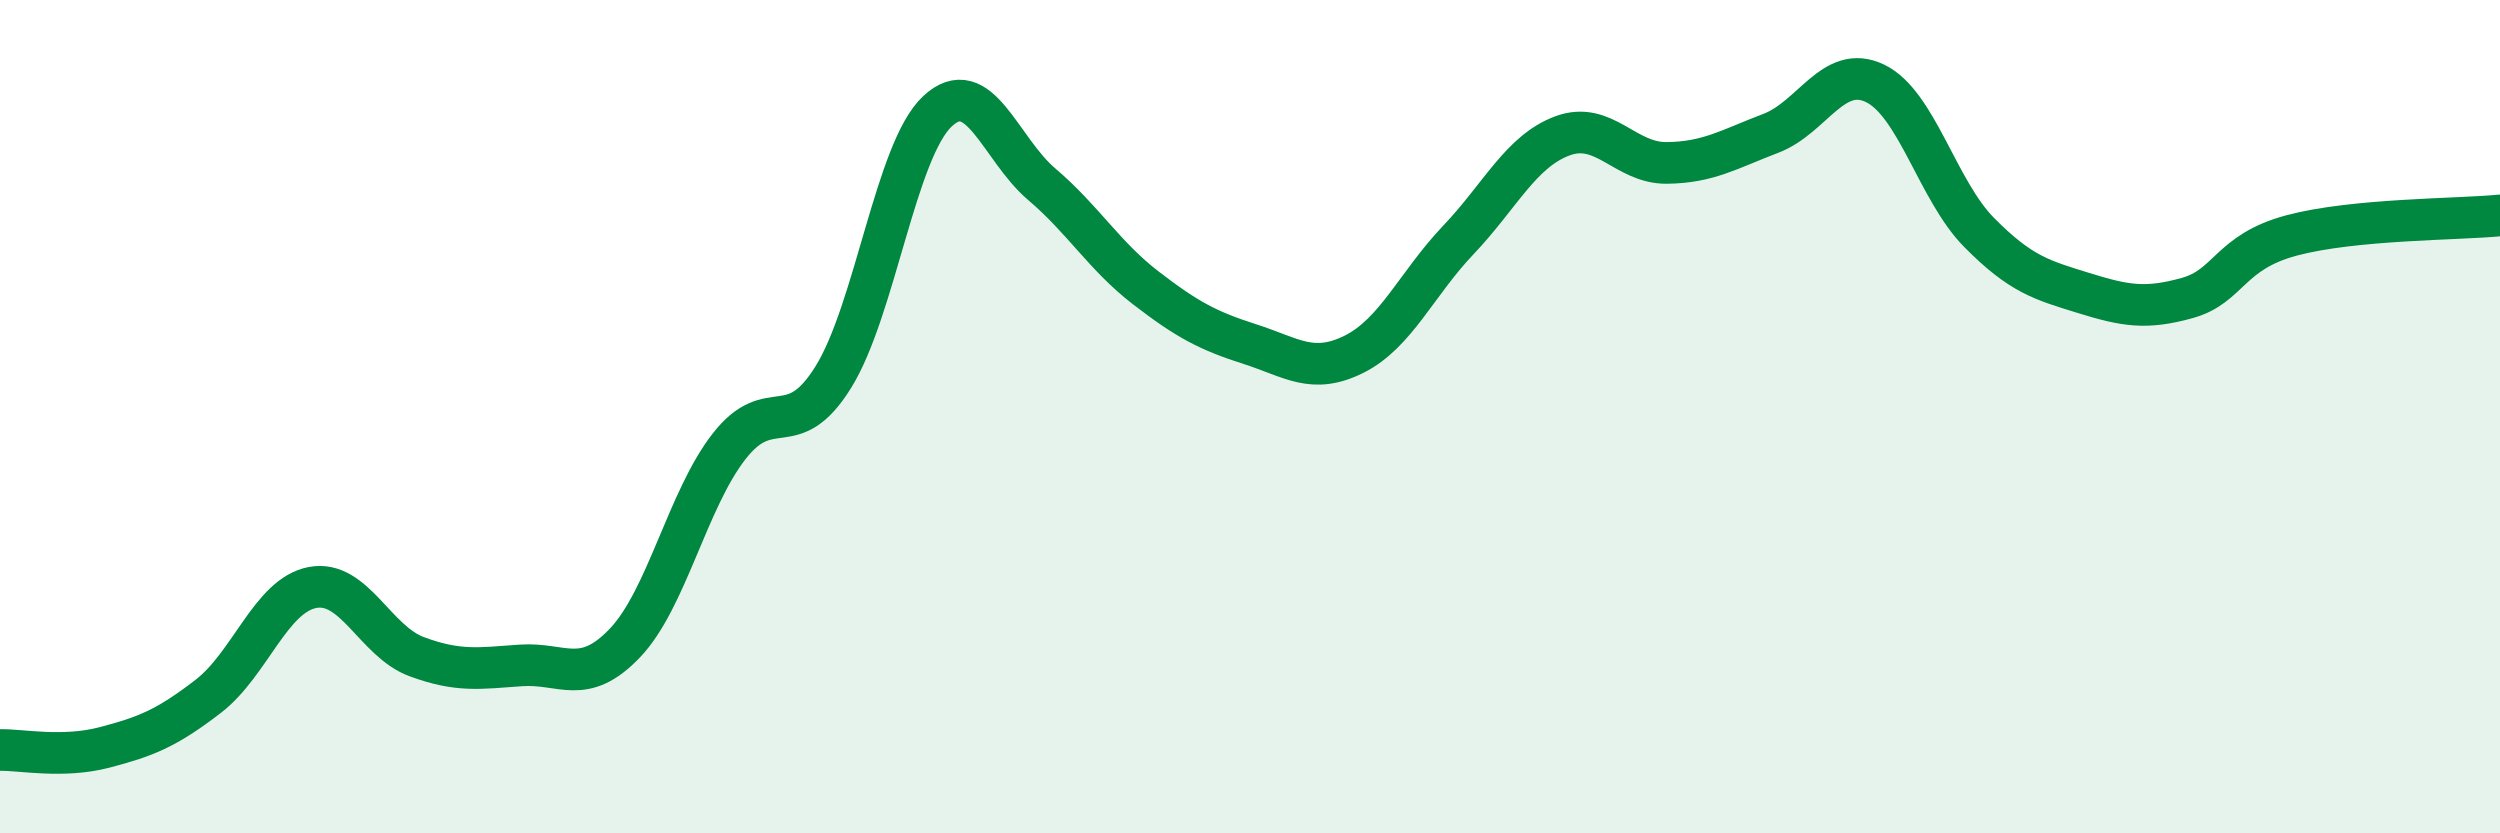
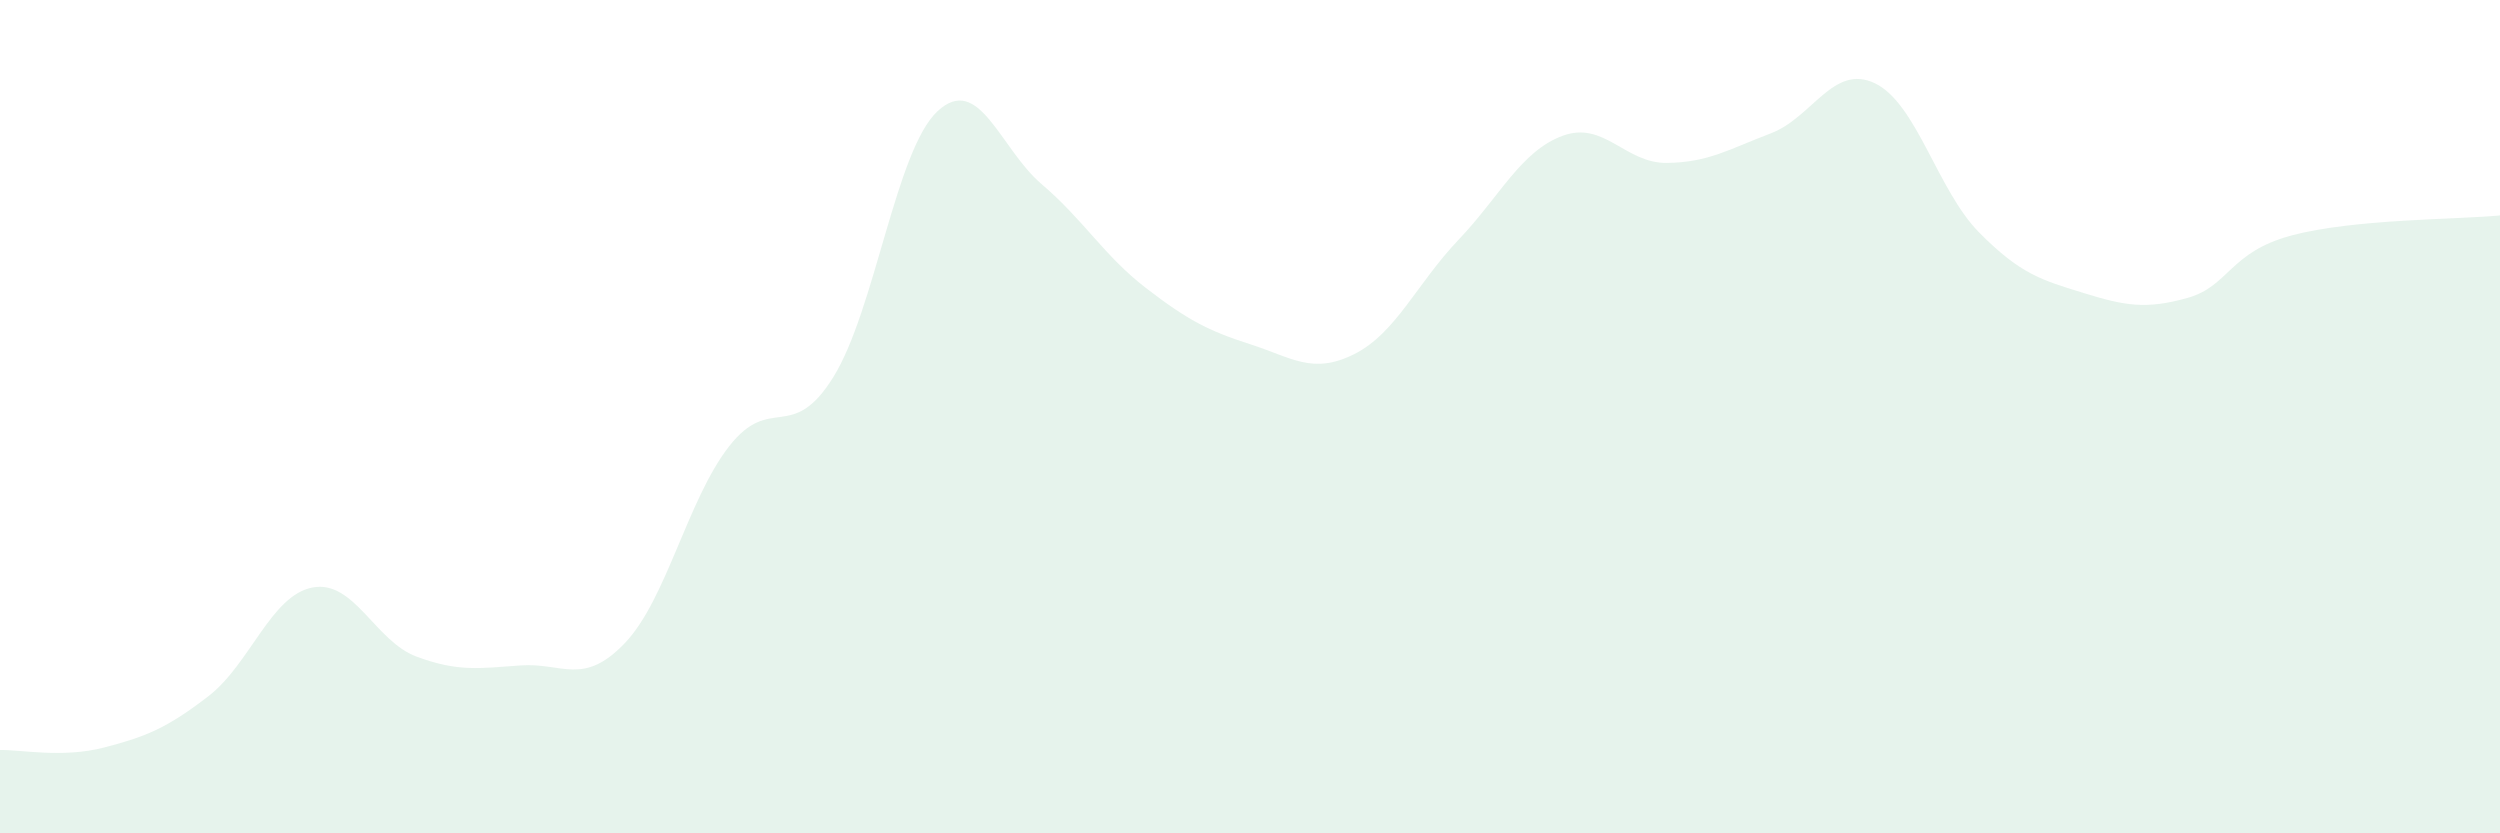
<svg xmlns="http://www.w3.org/2000/svg" width="60" height="20" viewBox="0 0 60 20">
  <path d="M 0,18 C 0.5,17.99 1.5,18.2 2.5,17.94 C 3.5,17.68 4,17.48 5,16.71 C 6,15.94 6.5,14.29 7.5,14.1 C 8.5,13.91 9,15.39 10,15.76 C 11,16.13 11.5,16.04 12.5,15.97 C 13.5,15.9 14,16.48 15,15.43 C 16,14.38 16.5,11.99 17.5,10.71 C 18.5,9.43 19,10.66 20,9.05 C 21,7.44 21.5,3.6 22.5,2.67 C 23.5,1.74 24,3.57 25,4.42 C 26,5.27 26.5,6.14 27.5,6.91 C 28.5,7.68 29,7.94 30,8.26 C 31,8.58 31.5,9 32.5,8.5 C 33.5,8 34,6.81 35,5.76 C 36,4.71 36.5,3.63 37.5,3.26 C 38.5,2.89 39,3.92 40,3.91 C 41,3.9 41.5,3.58 42.5,3.2 C 43.5,2.82 44,1.52 45,2 C 46,2.48 46.5,4.57 47.5,5.58 C 48.5,6.59 49,6.72 50,7.03 C 51,7.34 51.5,7.43 52.5,7.15 C 53.5,6.87 53.5,6.05 55,5.65 C 56.5,5.25 59,5.27 60,5.17L60 20L0 20Z" fill="#008740" opacity="0.1" stroke-linecap="round" stroke-linejoin="round" />
-   <path d="M 0,18 C 0.5,17.99 1.5,18.2 2.5,17.94 C 3.5,17.68 4,17.48 5,16.71 C 6,15.94 6.5,14.29 7.5,14.1 C 8.5,13.91 9,15.39 10,15.76 C 11,16.13 11.5,16.04 12.5,15.97 C 13.5,15.9 14,16.48 15,15.43 C 16,14.38 16.5,11.99 17.5,10.71 C 18.5,9.43 19,10.66 20,9.05 C 21,7.44 21.5,3.6 22.5,2.67 C 23.5,1.74 24,3.57 25,4.42 C 26,5.27 26.5,6.14 27.5,6.91 C 28.5,7.68 29,7.94 30,8.26 C 31,8.58 31.5,9 32.5,8.5 C 33.5,8 34,6.81 35,5.76 C 36,4.71 36.5,3.63 37.5,3.26 C 38.5,2.89 39,3.92 40,3.91 C 41,3.9 41.5,3.58 42.5,3.2 C 43.5,2.82 44,1.52 45,2 C 46,2.48 46.5,4.57 47.5,5.58 C 48.5,6.59 49,6.72 50,7.03 C 51,7.34 51.5,7.43 52.5,7.15 C 53.5,6.87 53.5,6.05 55,5.65 C 56.5,5.25 59,5.27 60,5.17" stroke="#008740" stroke-width="1" fill="none" stroke-linecap="round" stroke-linejoin="round" />
</svg>